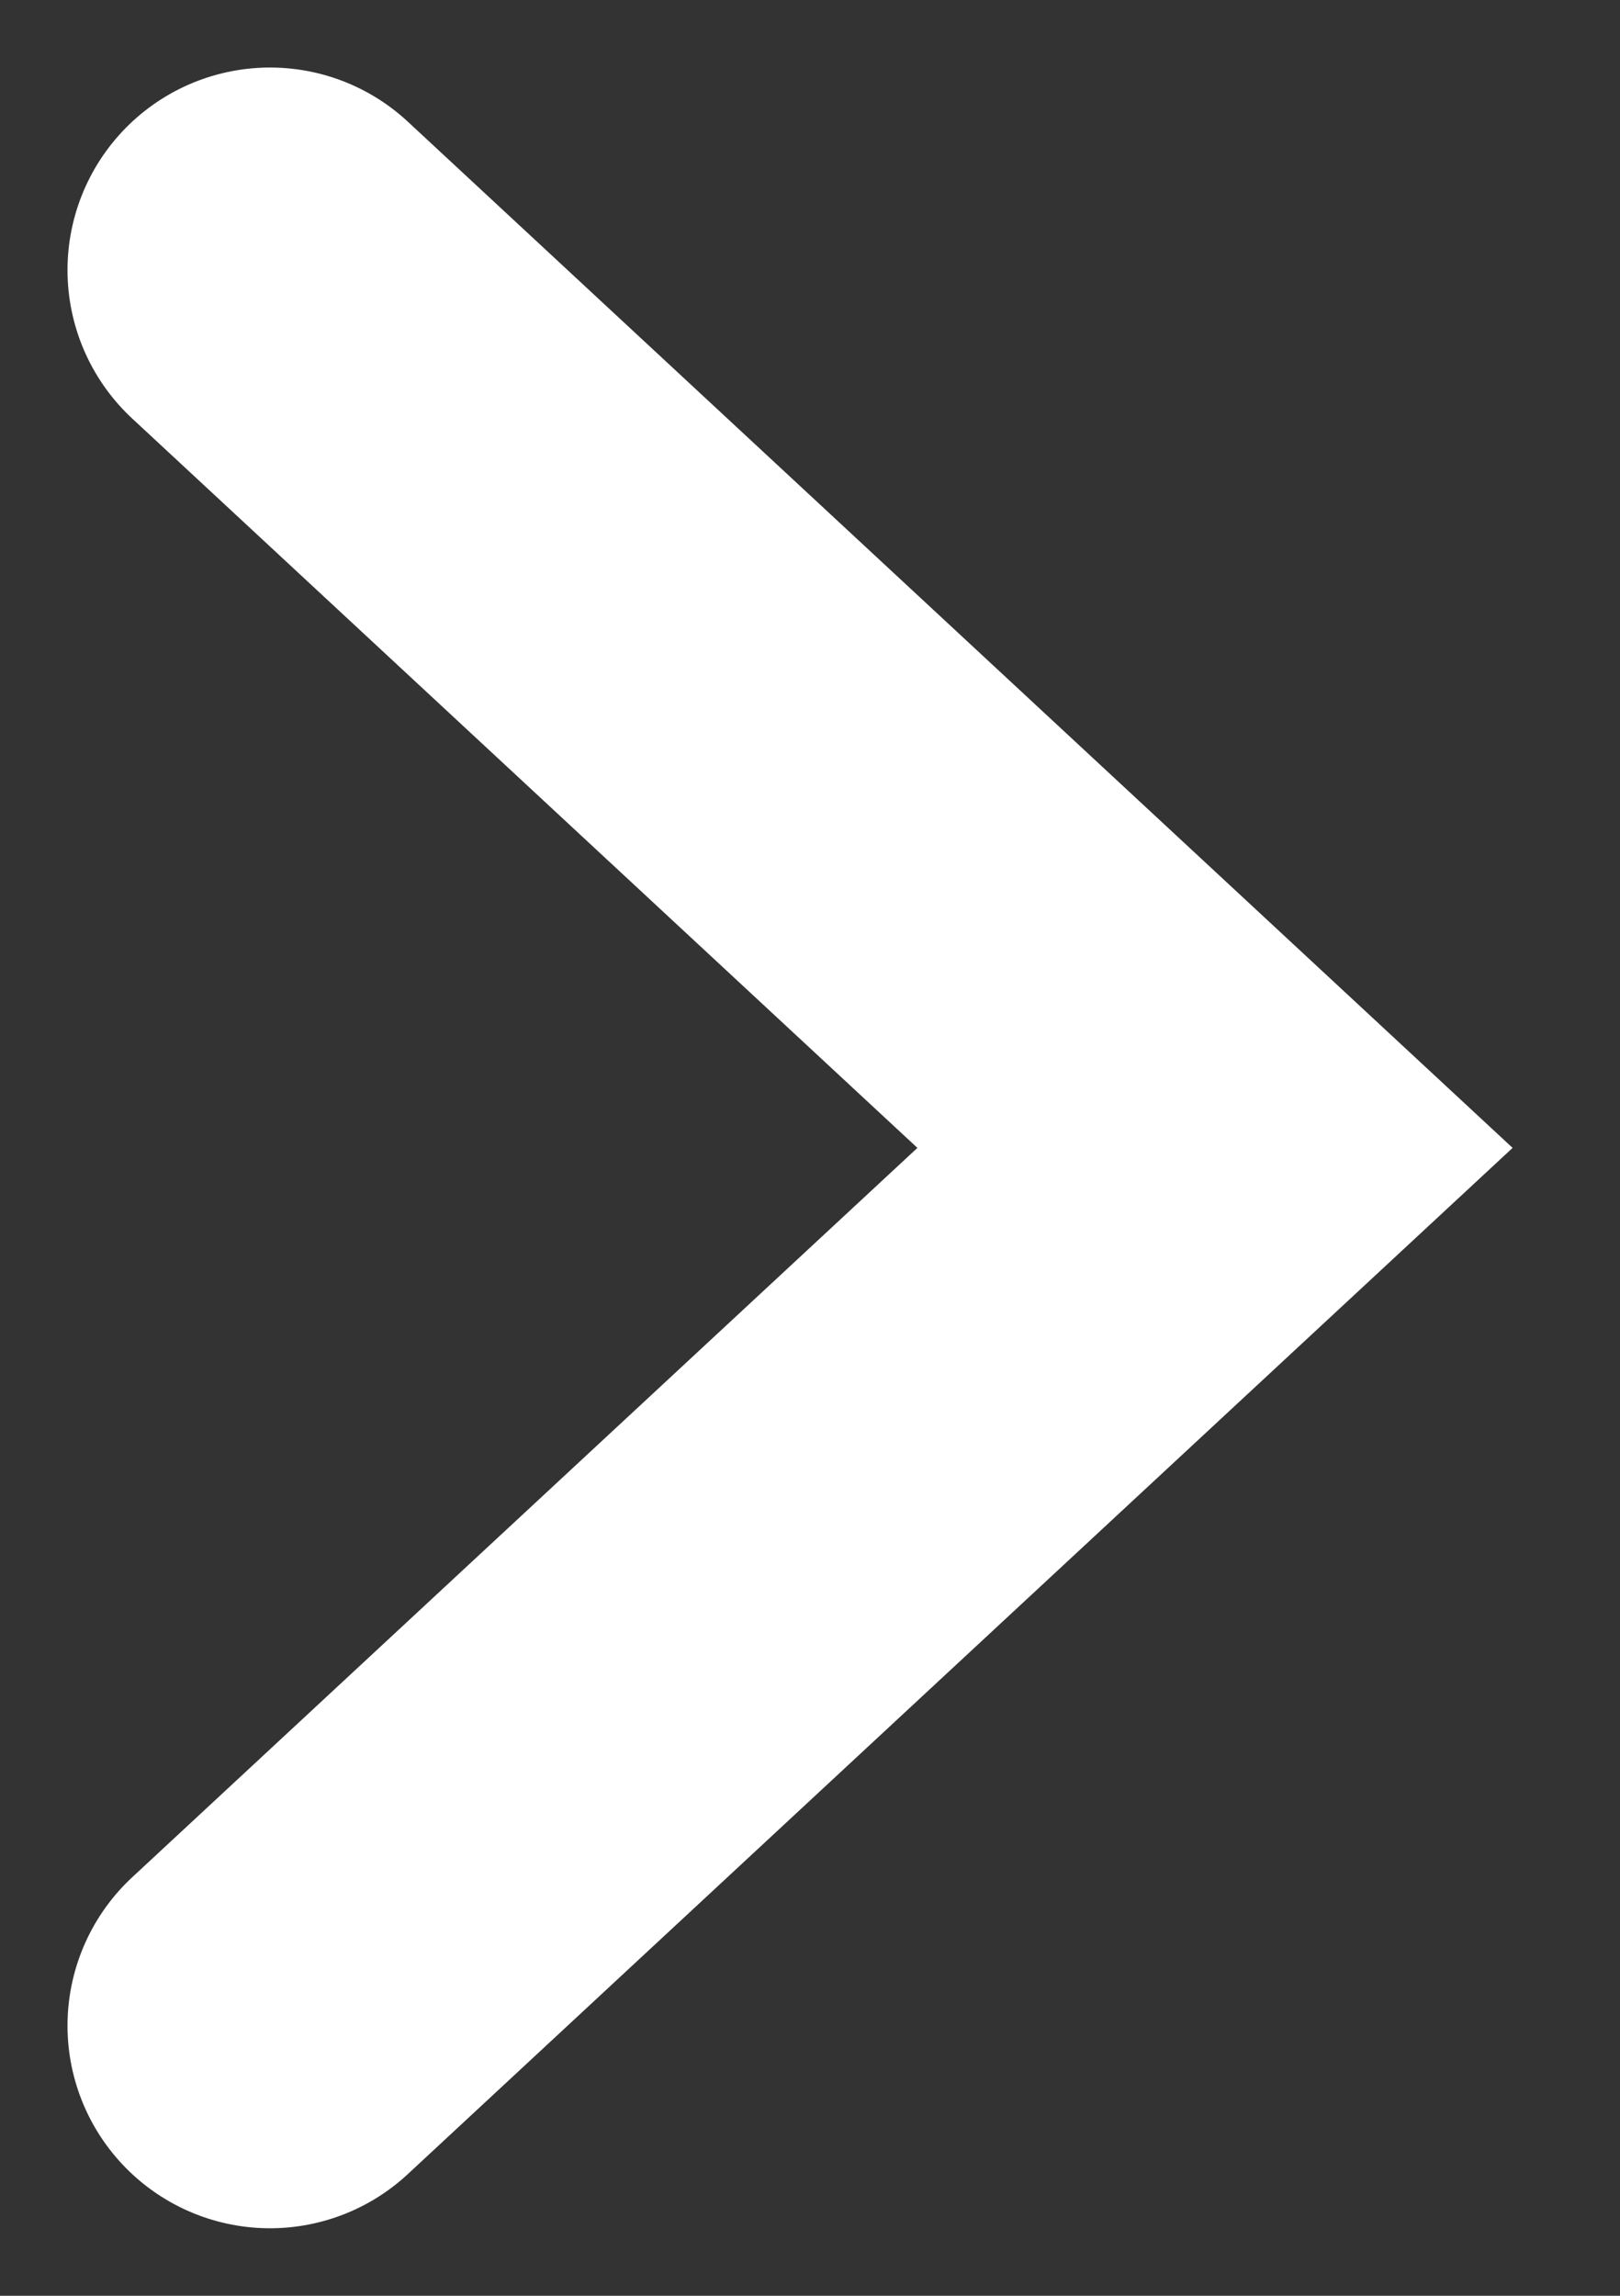
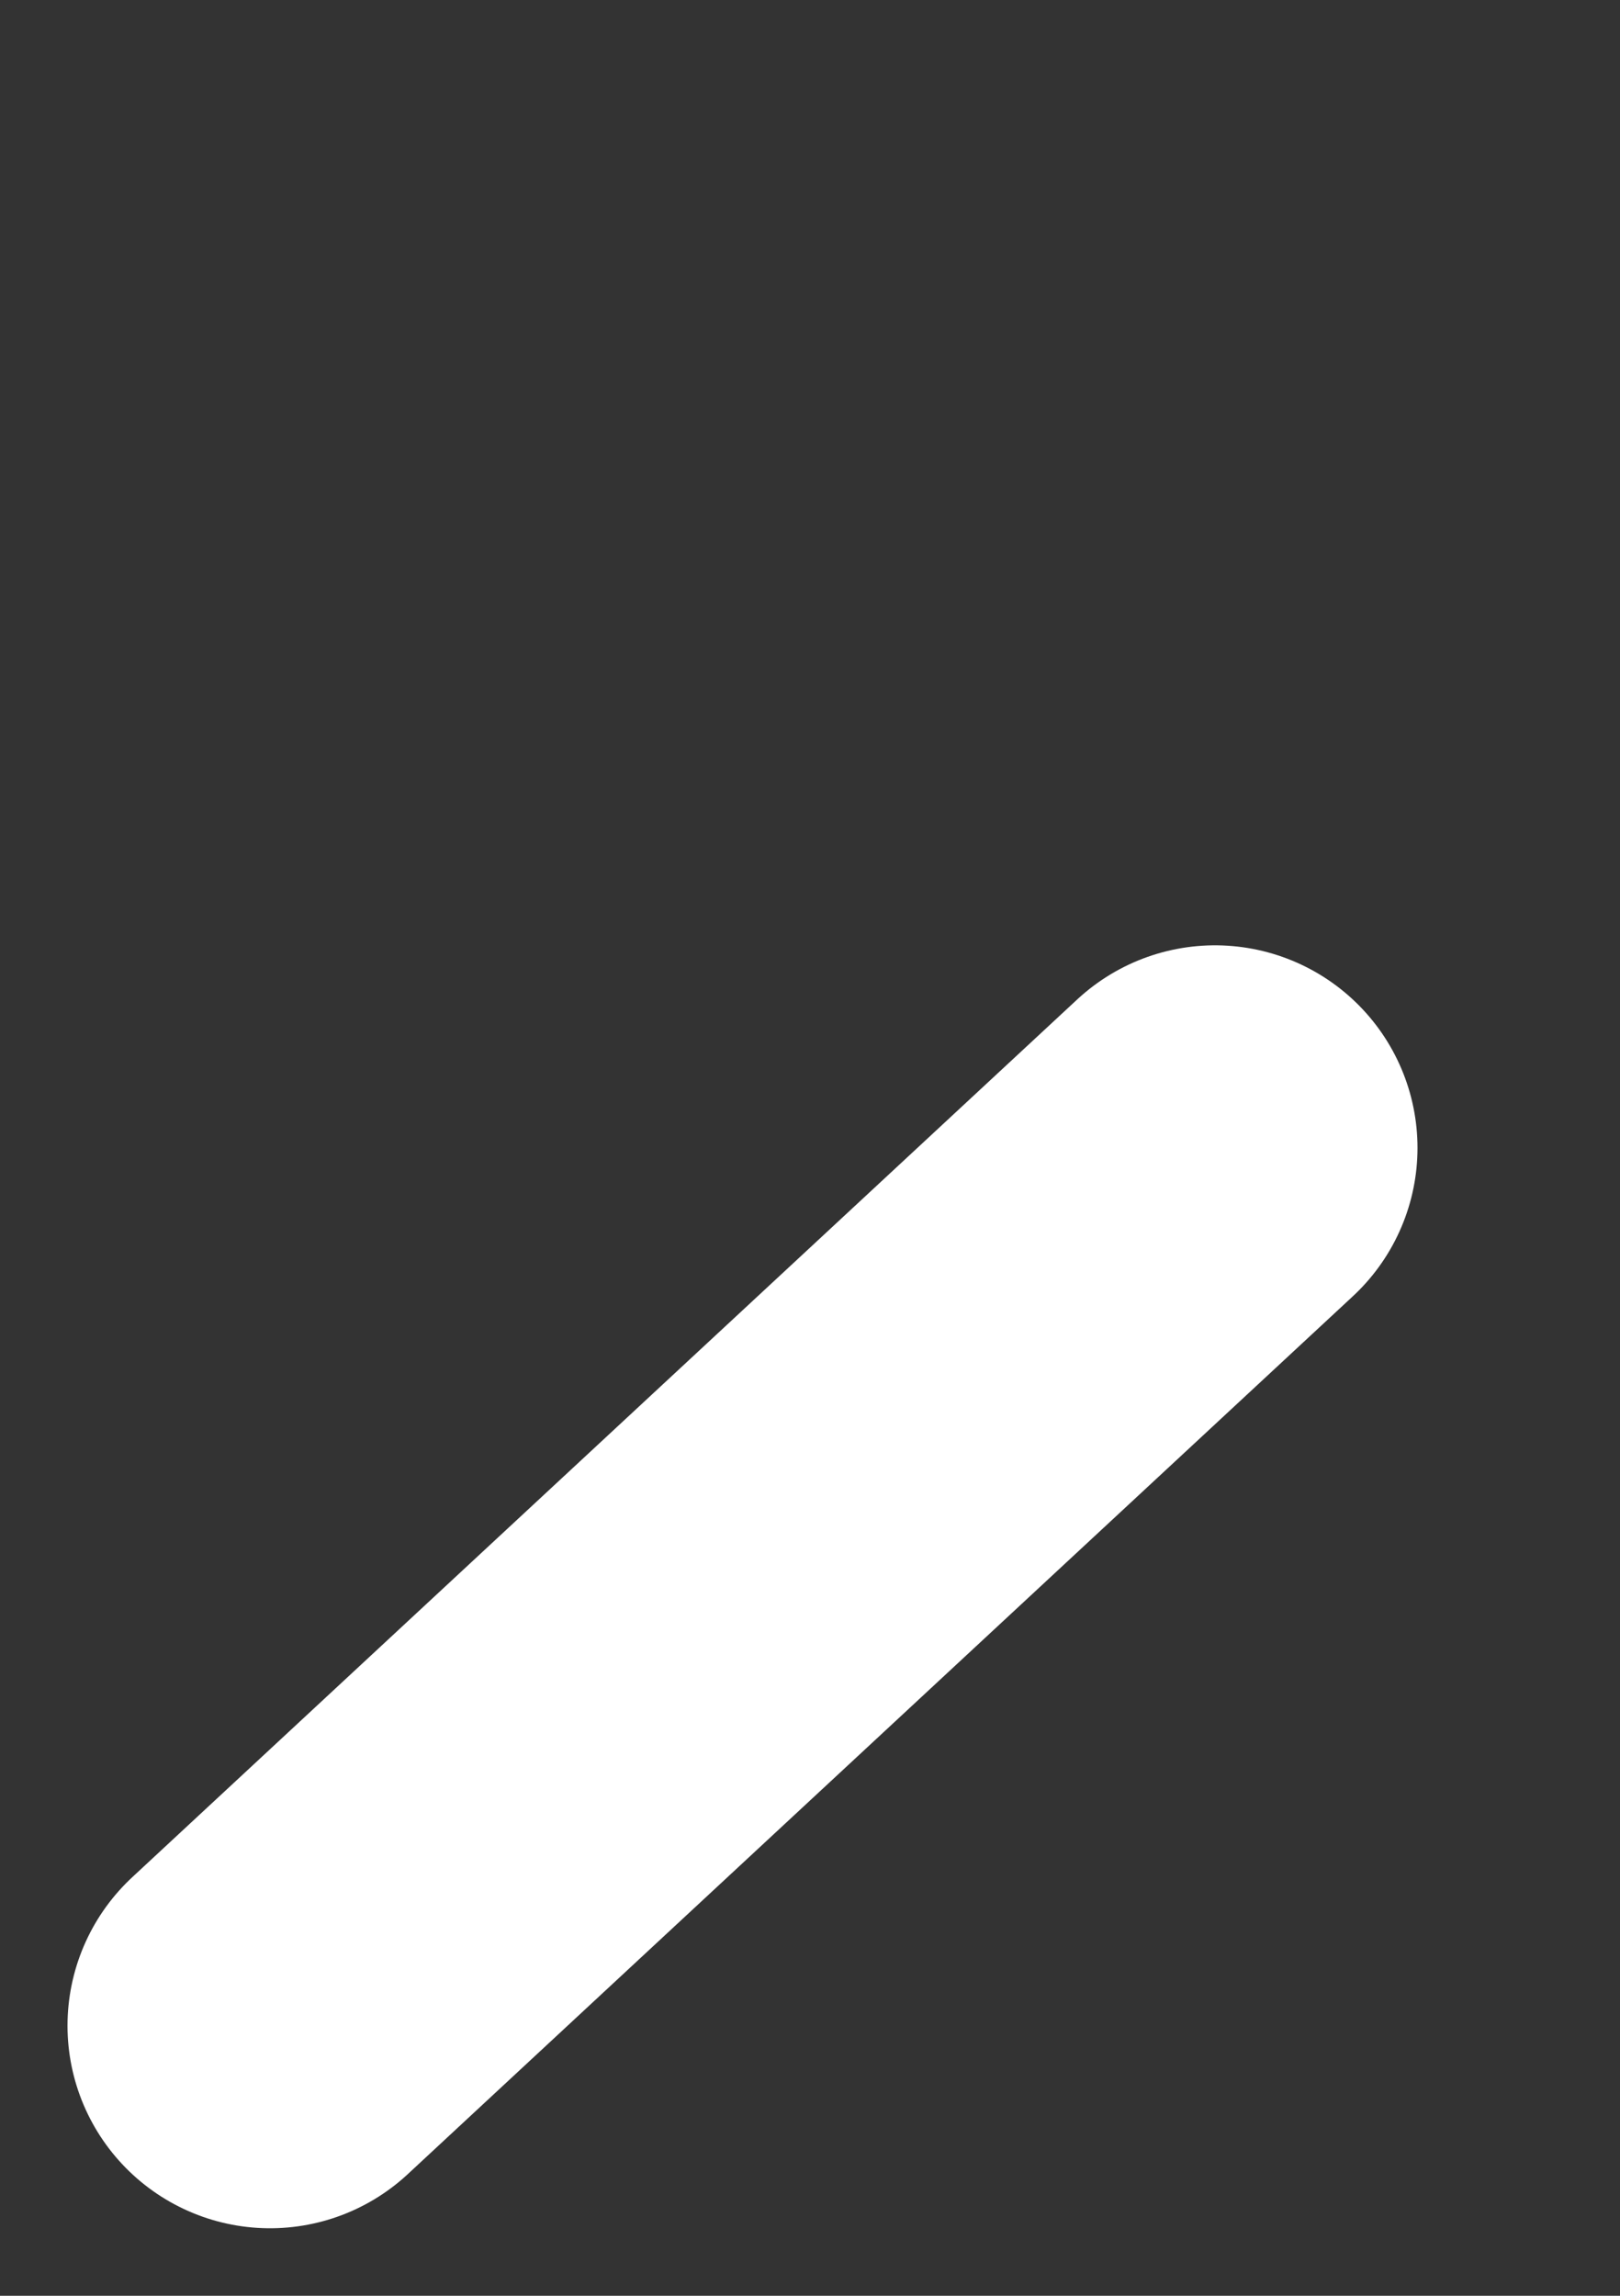
<svg xmlns="http://www.w3.org/2000/svg" width="12" height="17">
  <rect width="100%" height="100%" fill="#333333" stroke="none" />
-   <path d="M2 15l7-6.5L2 2" stroke="#FFF" stroke-width="3" fill="none" stroke-linecap="round" />
+   <path d="M2 15l7-6.5" stroke="#FFF" stroke-width="3" fill="none" stroke-linecap="round" />
</svg>